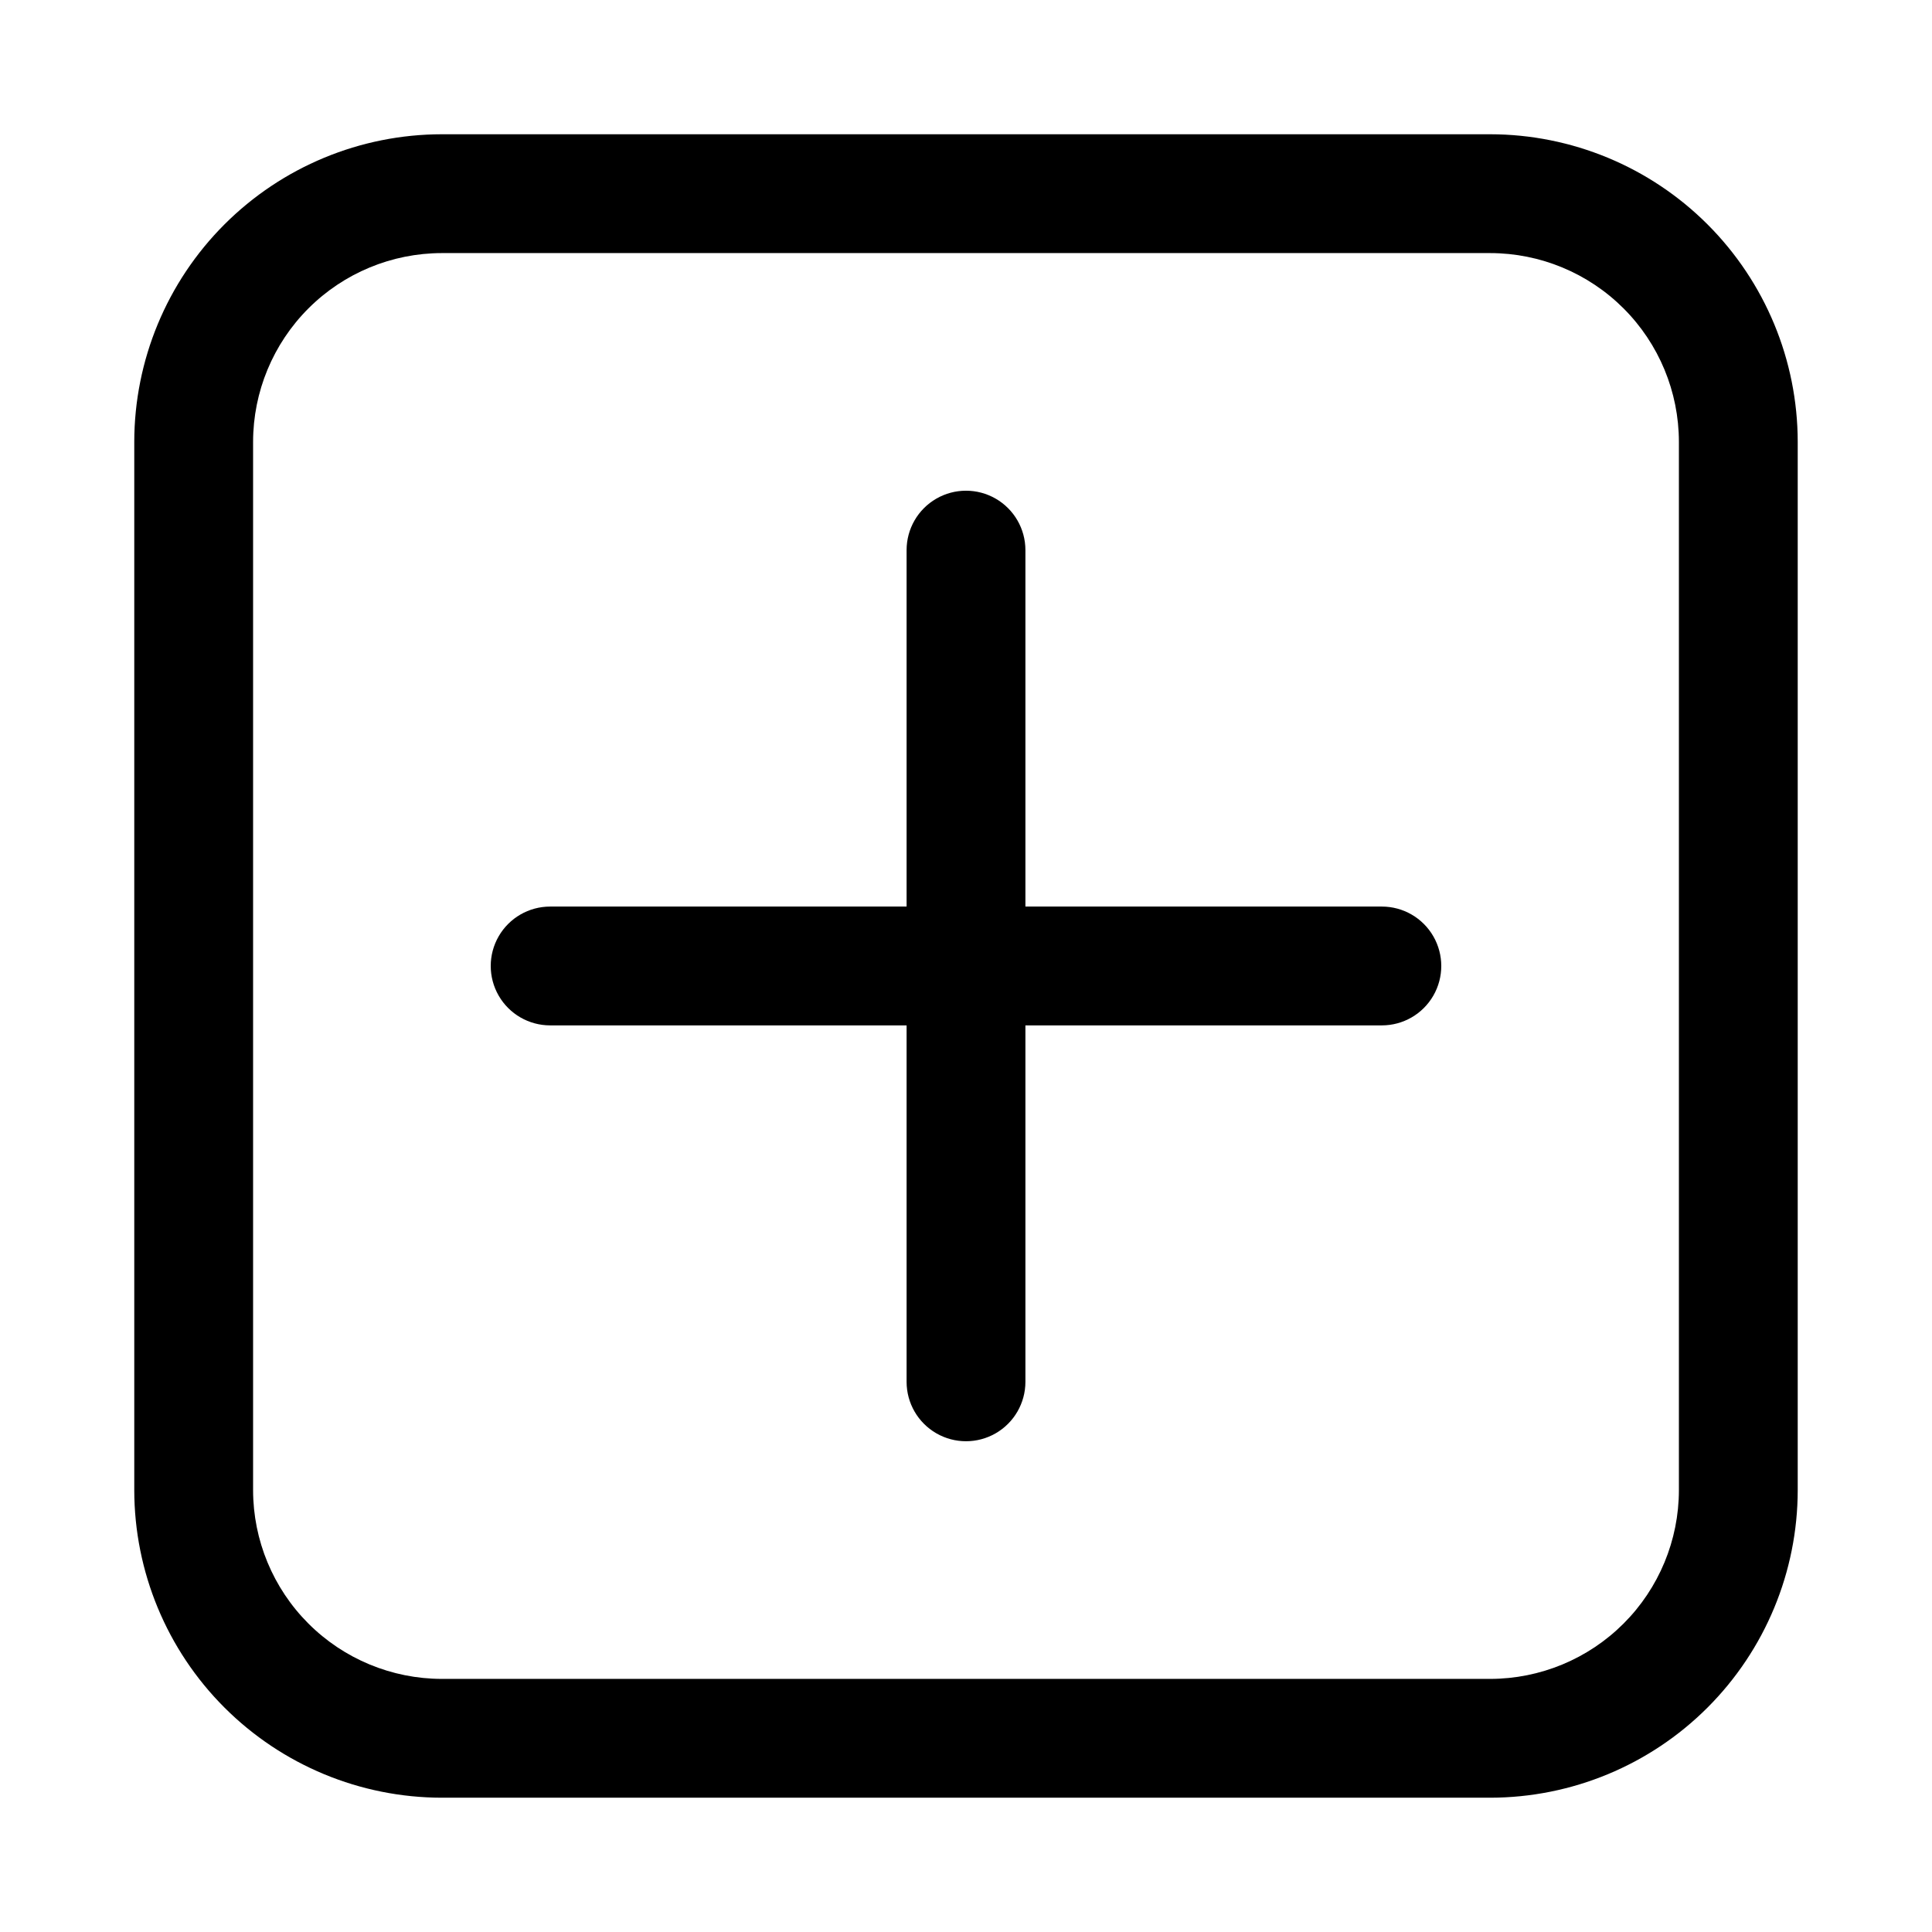
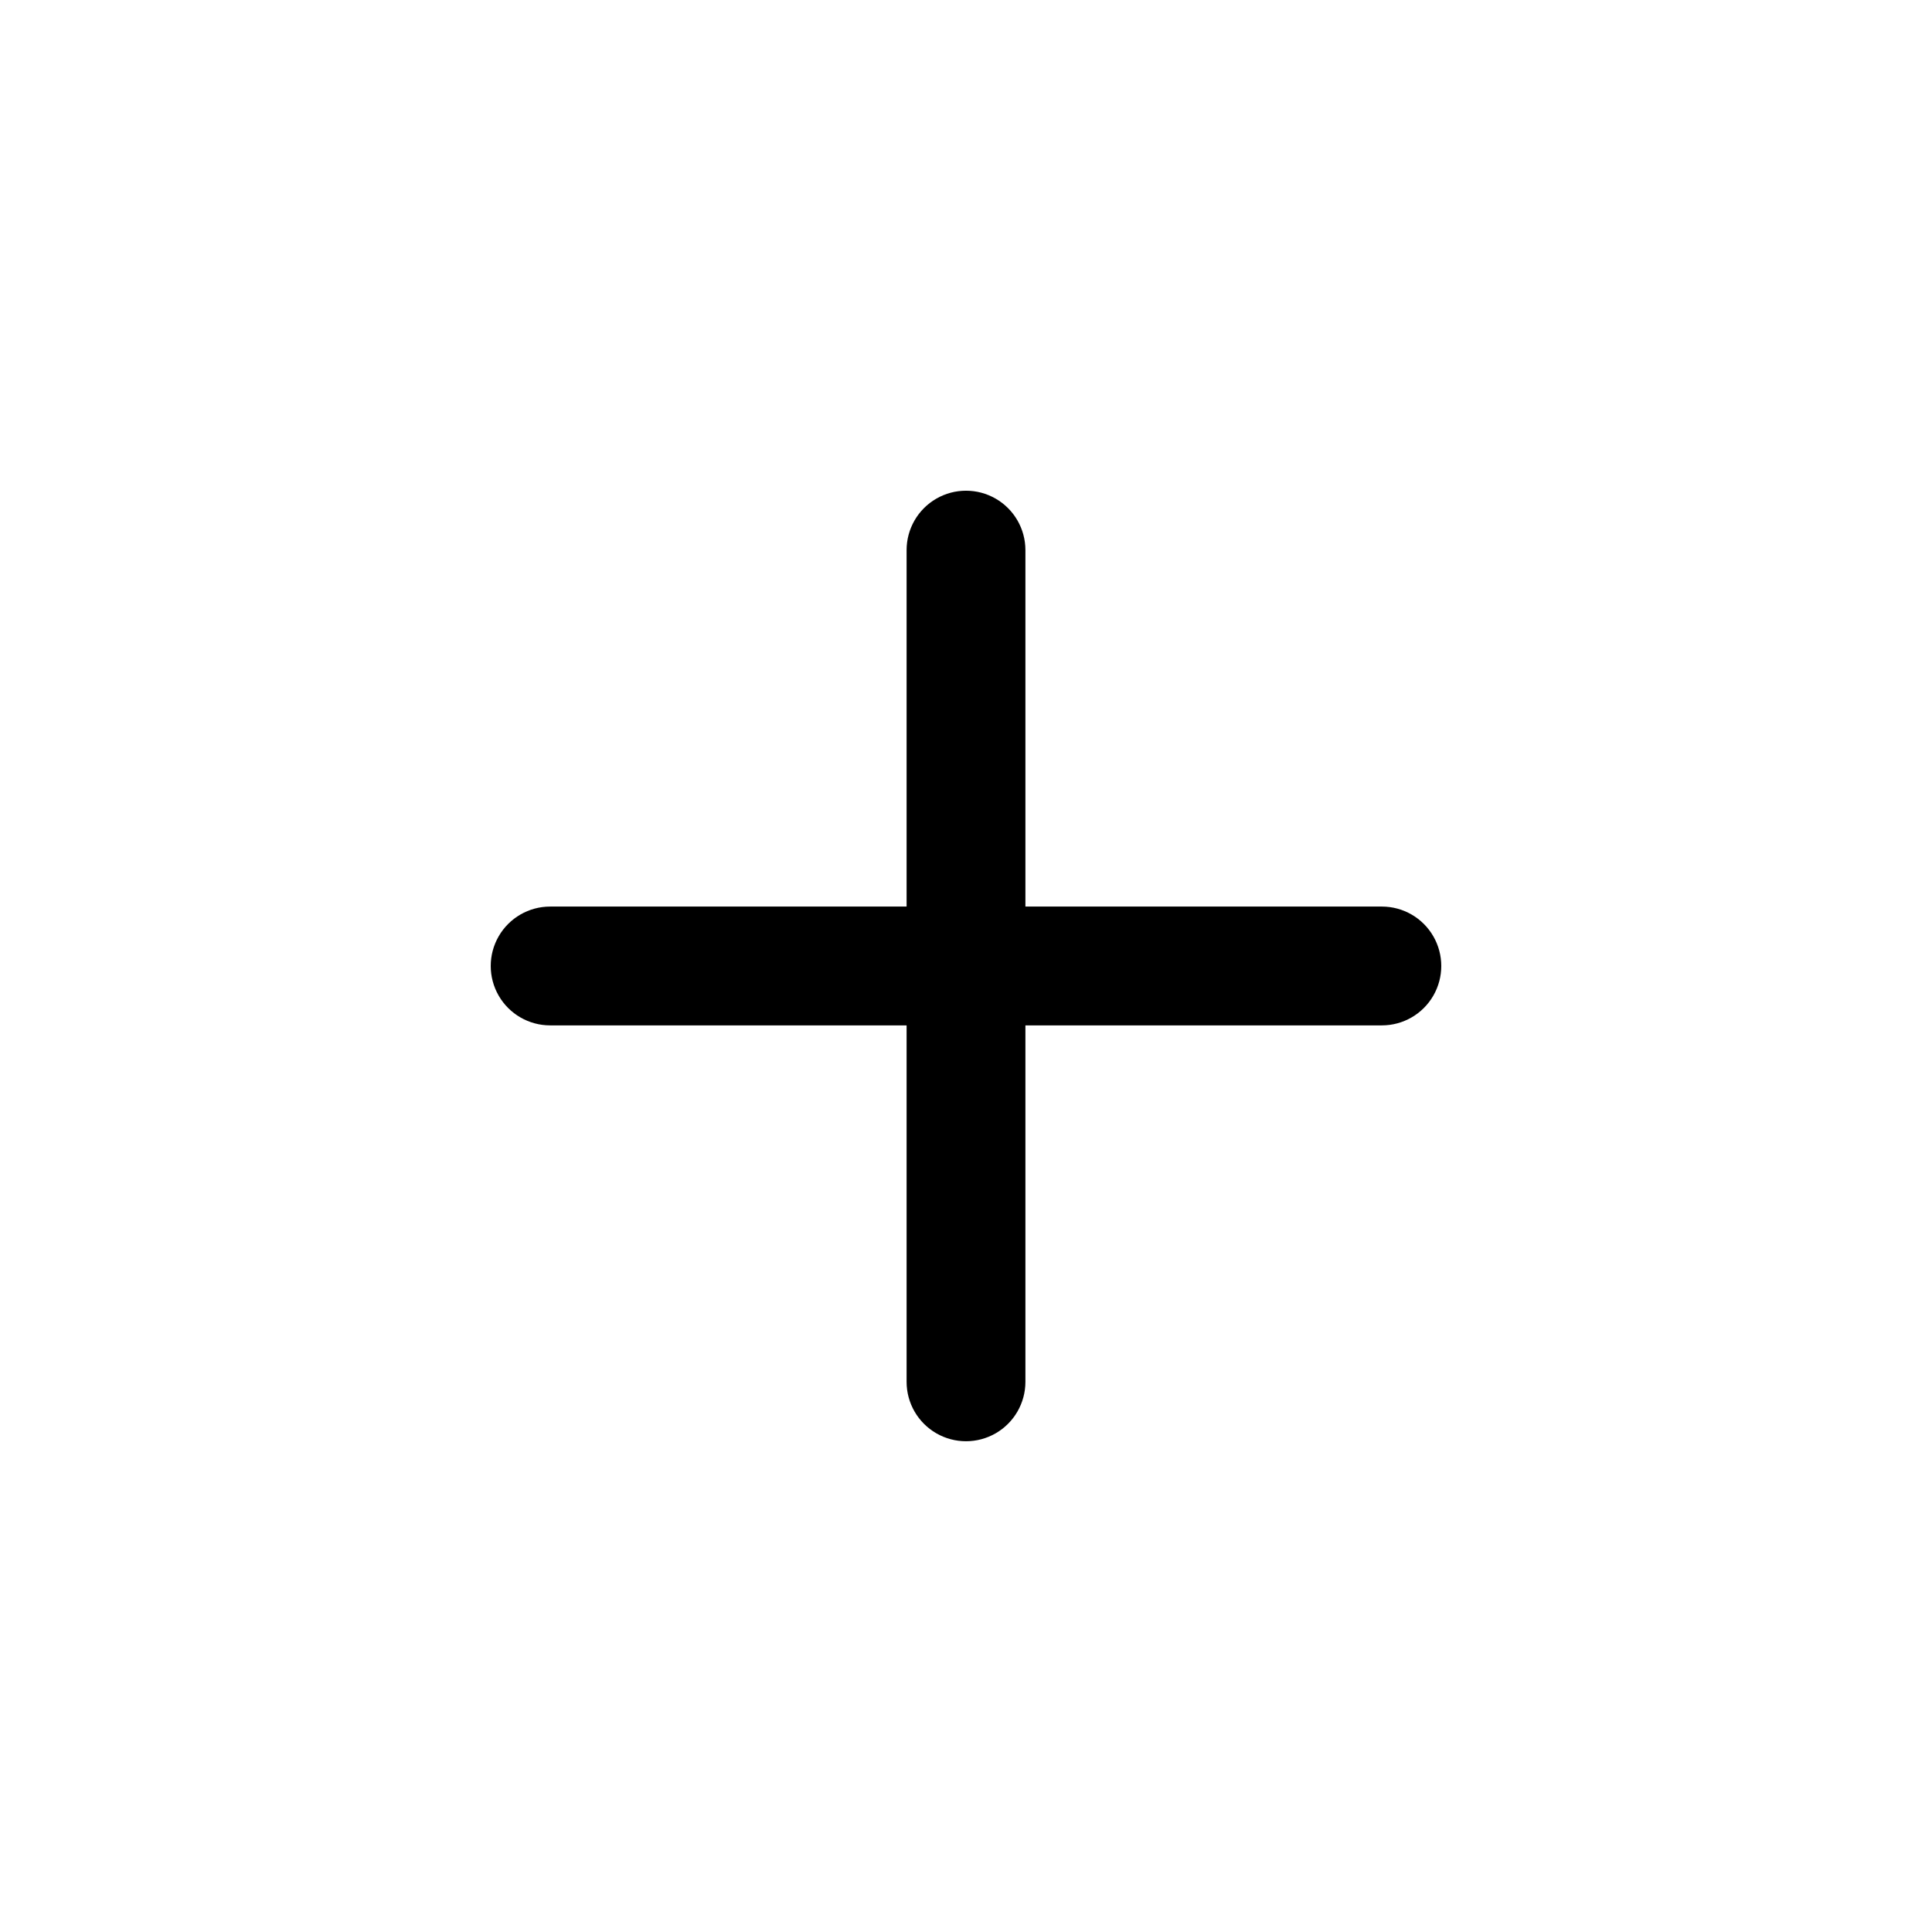
<svg xmlns="http://www.w3.org/2000/svg" fill="#000000" width="800px" height="800px" version="1.1" viewBox="144 144 512 512">
  <g>
-     <path d="m538.91 179.58h-277.82c-21.613 0.02-42.332 8.613-57.613 23.895s-23.875 36-23.895 57.613v277.82c0.02 21.609 8.613 42.328 23.895 57.609s36 23.875 57.613 23.895h277.82c21.609-0.02 42.328-8.613 57.609-23.895s23.875-36 23.895-57.609v-277.82c-0.02-21.613-8.613-42.332-23.895-57.613s-36-23.875-57.609-23.895zm50.016 359.33c-0.012 13.262-5.285 25.977-14.664 35.352-9.375 9.379-22.09 14.652-35.352 14.664h-277.82c-13.262-0.012-25.977-5.285-35.355-14.664-9.379-9.375-14.652-22.09-14.664-35.352v-277.82c0.012-13.262 5.285-25.977 14.664-35.355s22.094-14.652 35.355-14.664h277.82c13.262 0.012 25.977 5.285 35.352 14.664 9.379 9.379 14.652 22.094 14.664 35.355z" />
    <path d="m510.21 384.25h-94.465v-94.465c0-5.625-3-10.82-7.871-13.633s-10.875-2.812-15.746 0-7.871 8.008-7.871 13.633v94.465h-94.465c-5.625 0-10.82 3-13.633 7.871s-2.812 10.875 0 15.746 8.008 7.871 13.633 7.871h94.465v94.465c0 5.625 3 10.82 7.871 13.633s10.875 2.812 15.746 0 7.871-8.008 7.871-13.633v-94.465h94.465c5.625 0 10.82-3 13.633-7.871s2.812-10.875 0-15.746-8.008-7.871-13.633-7.871z" />
  </g>
</svg>